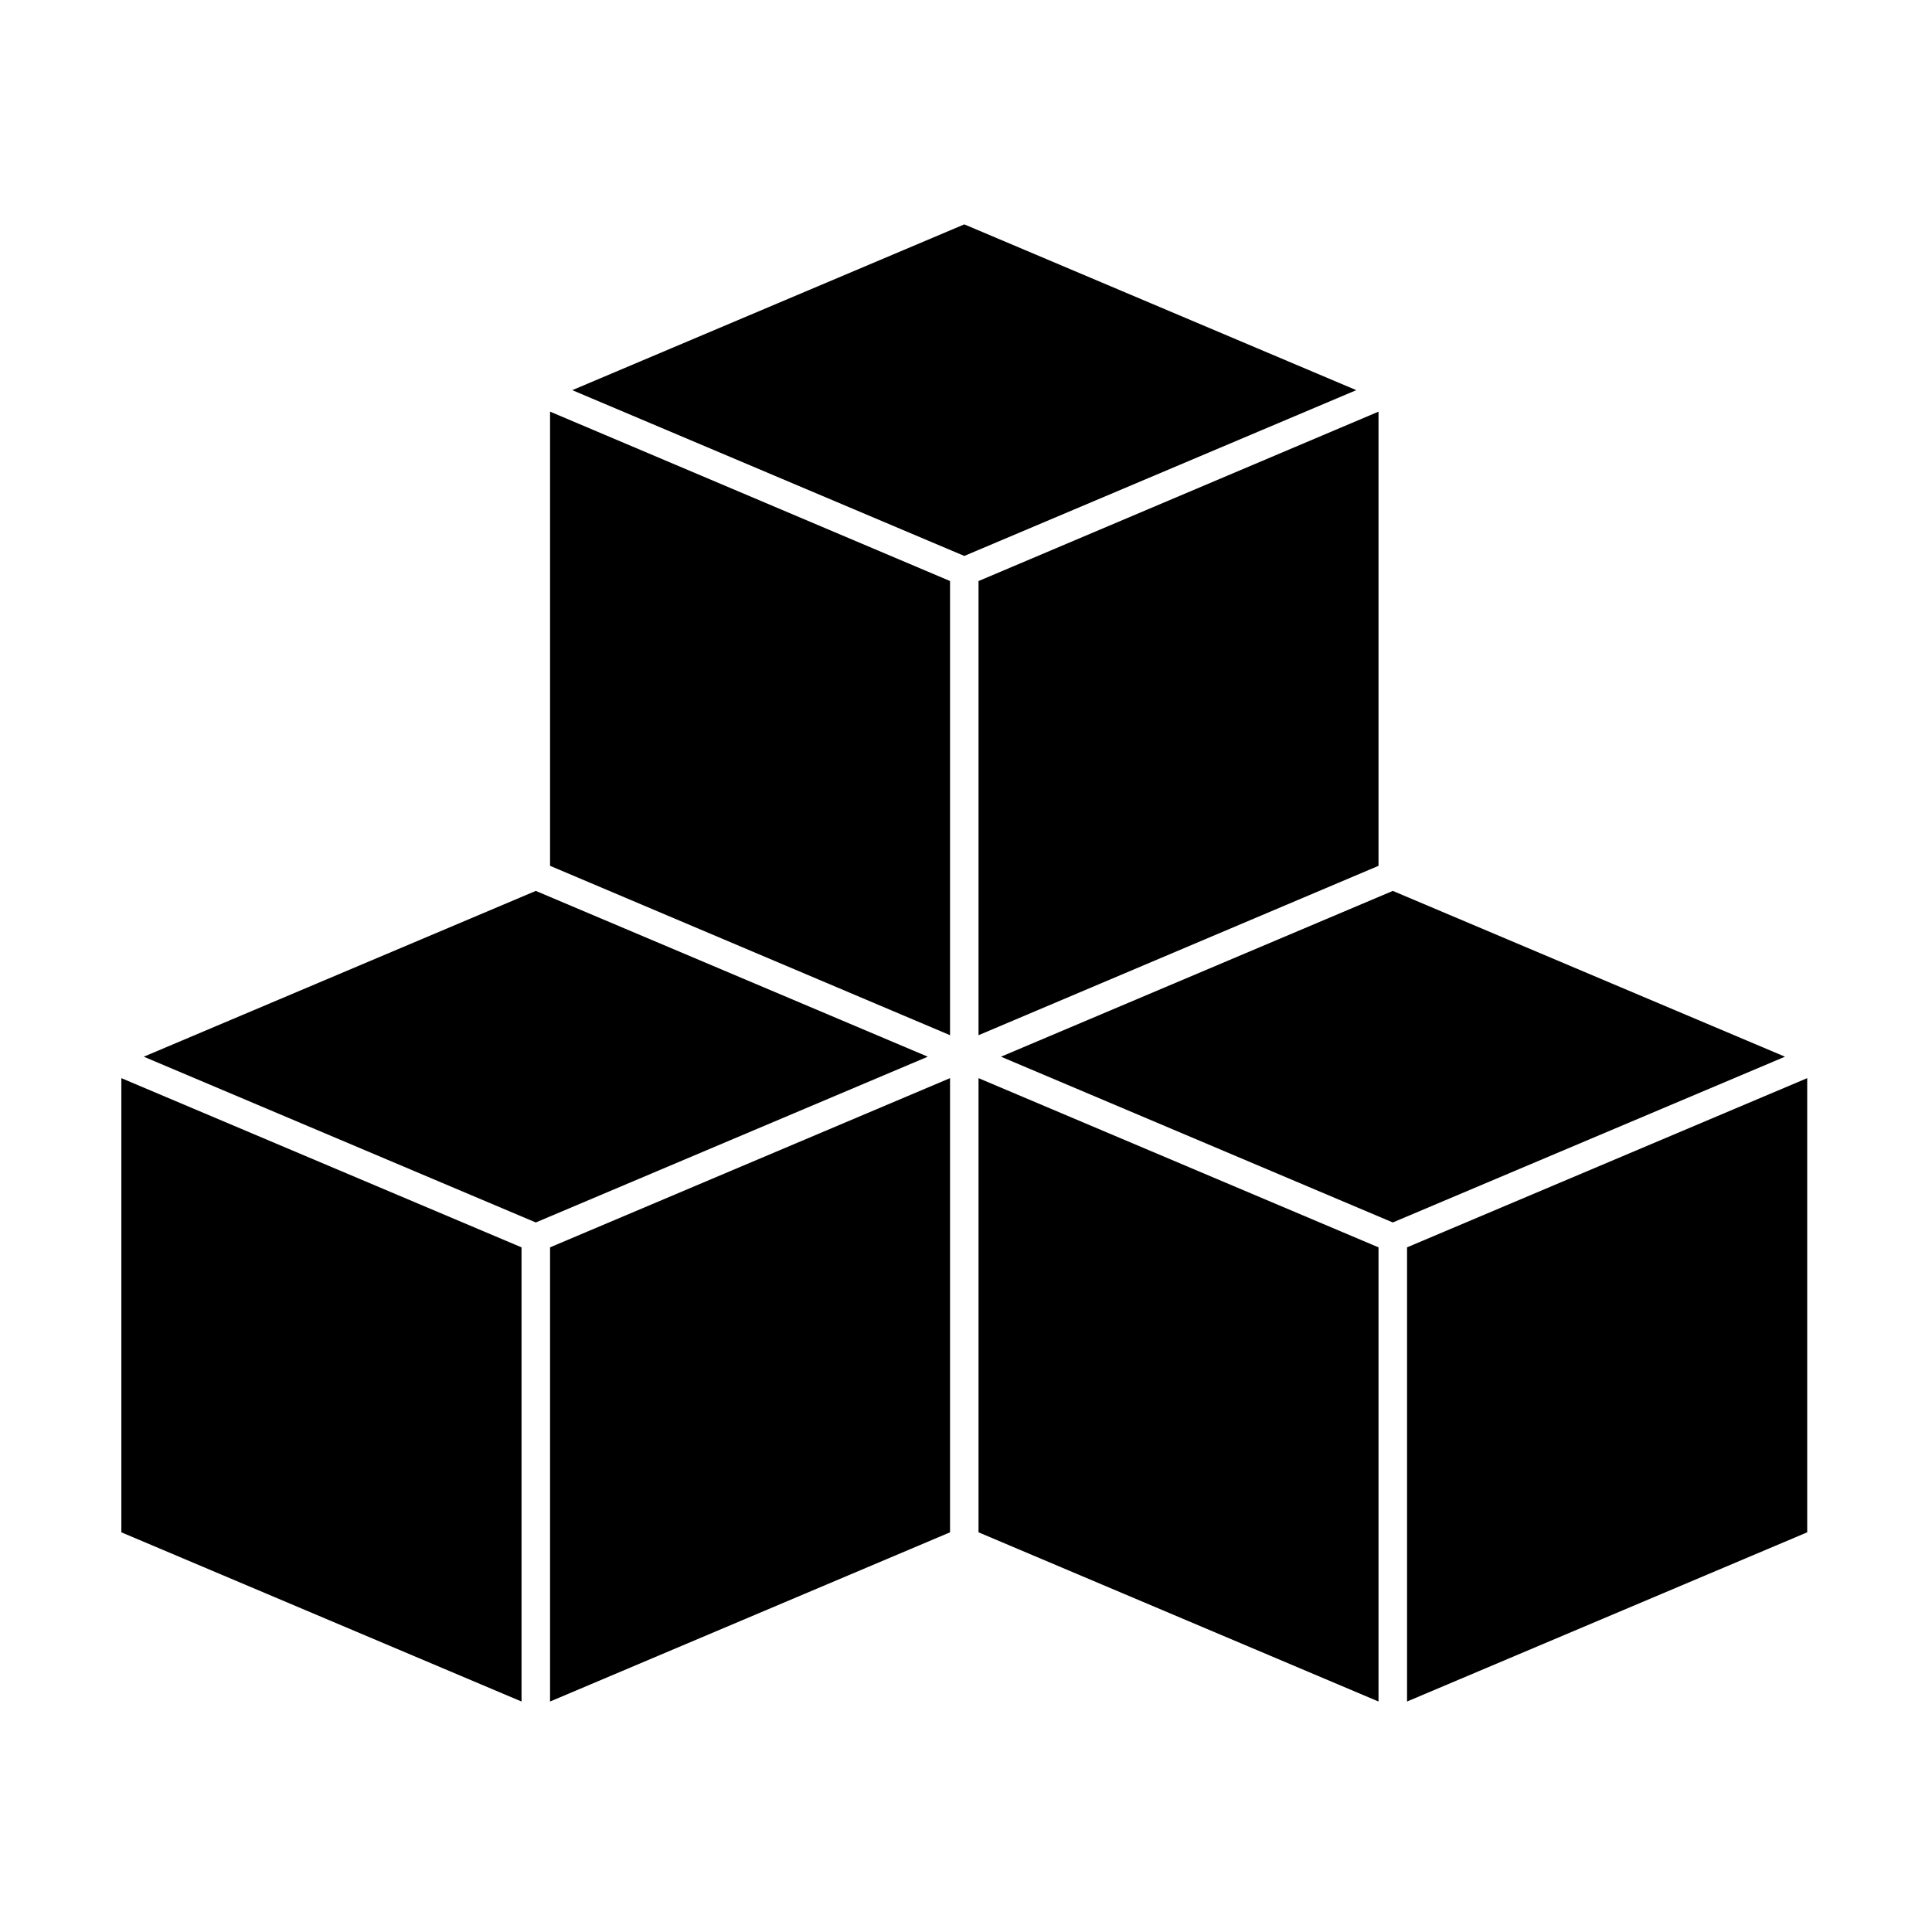
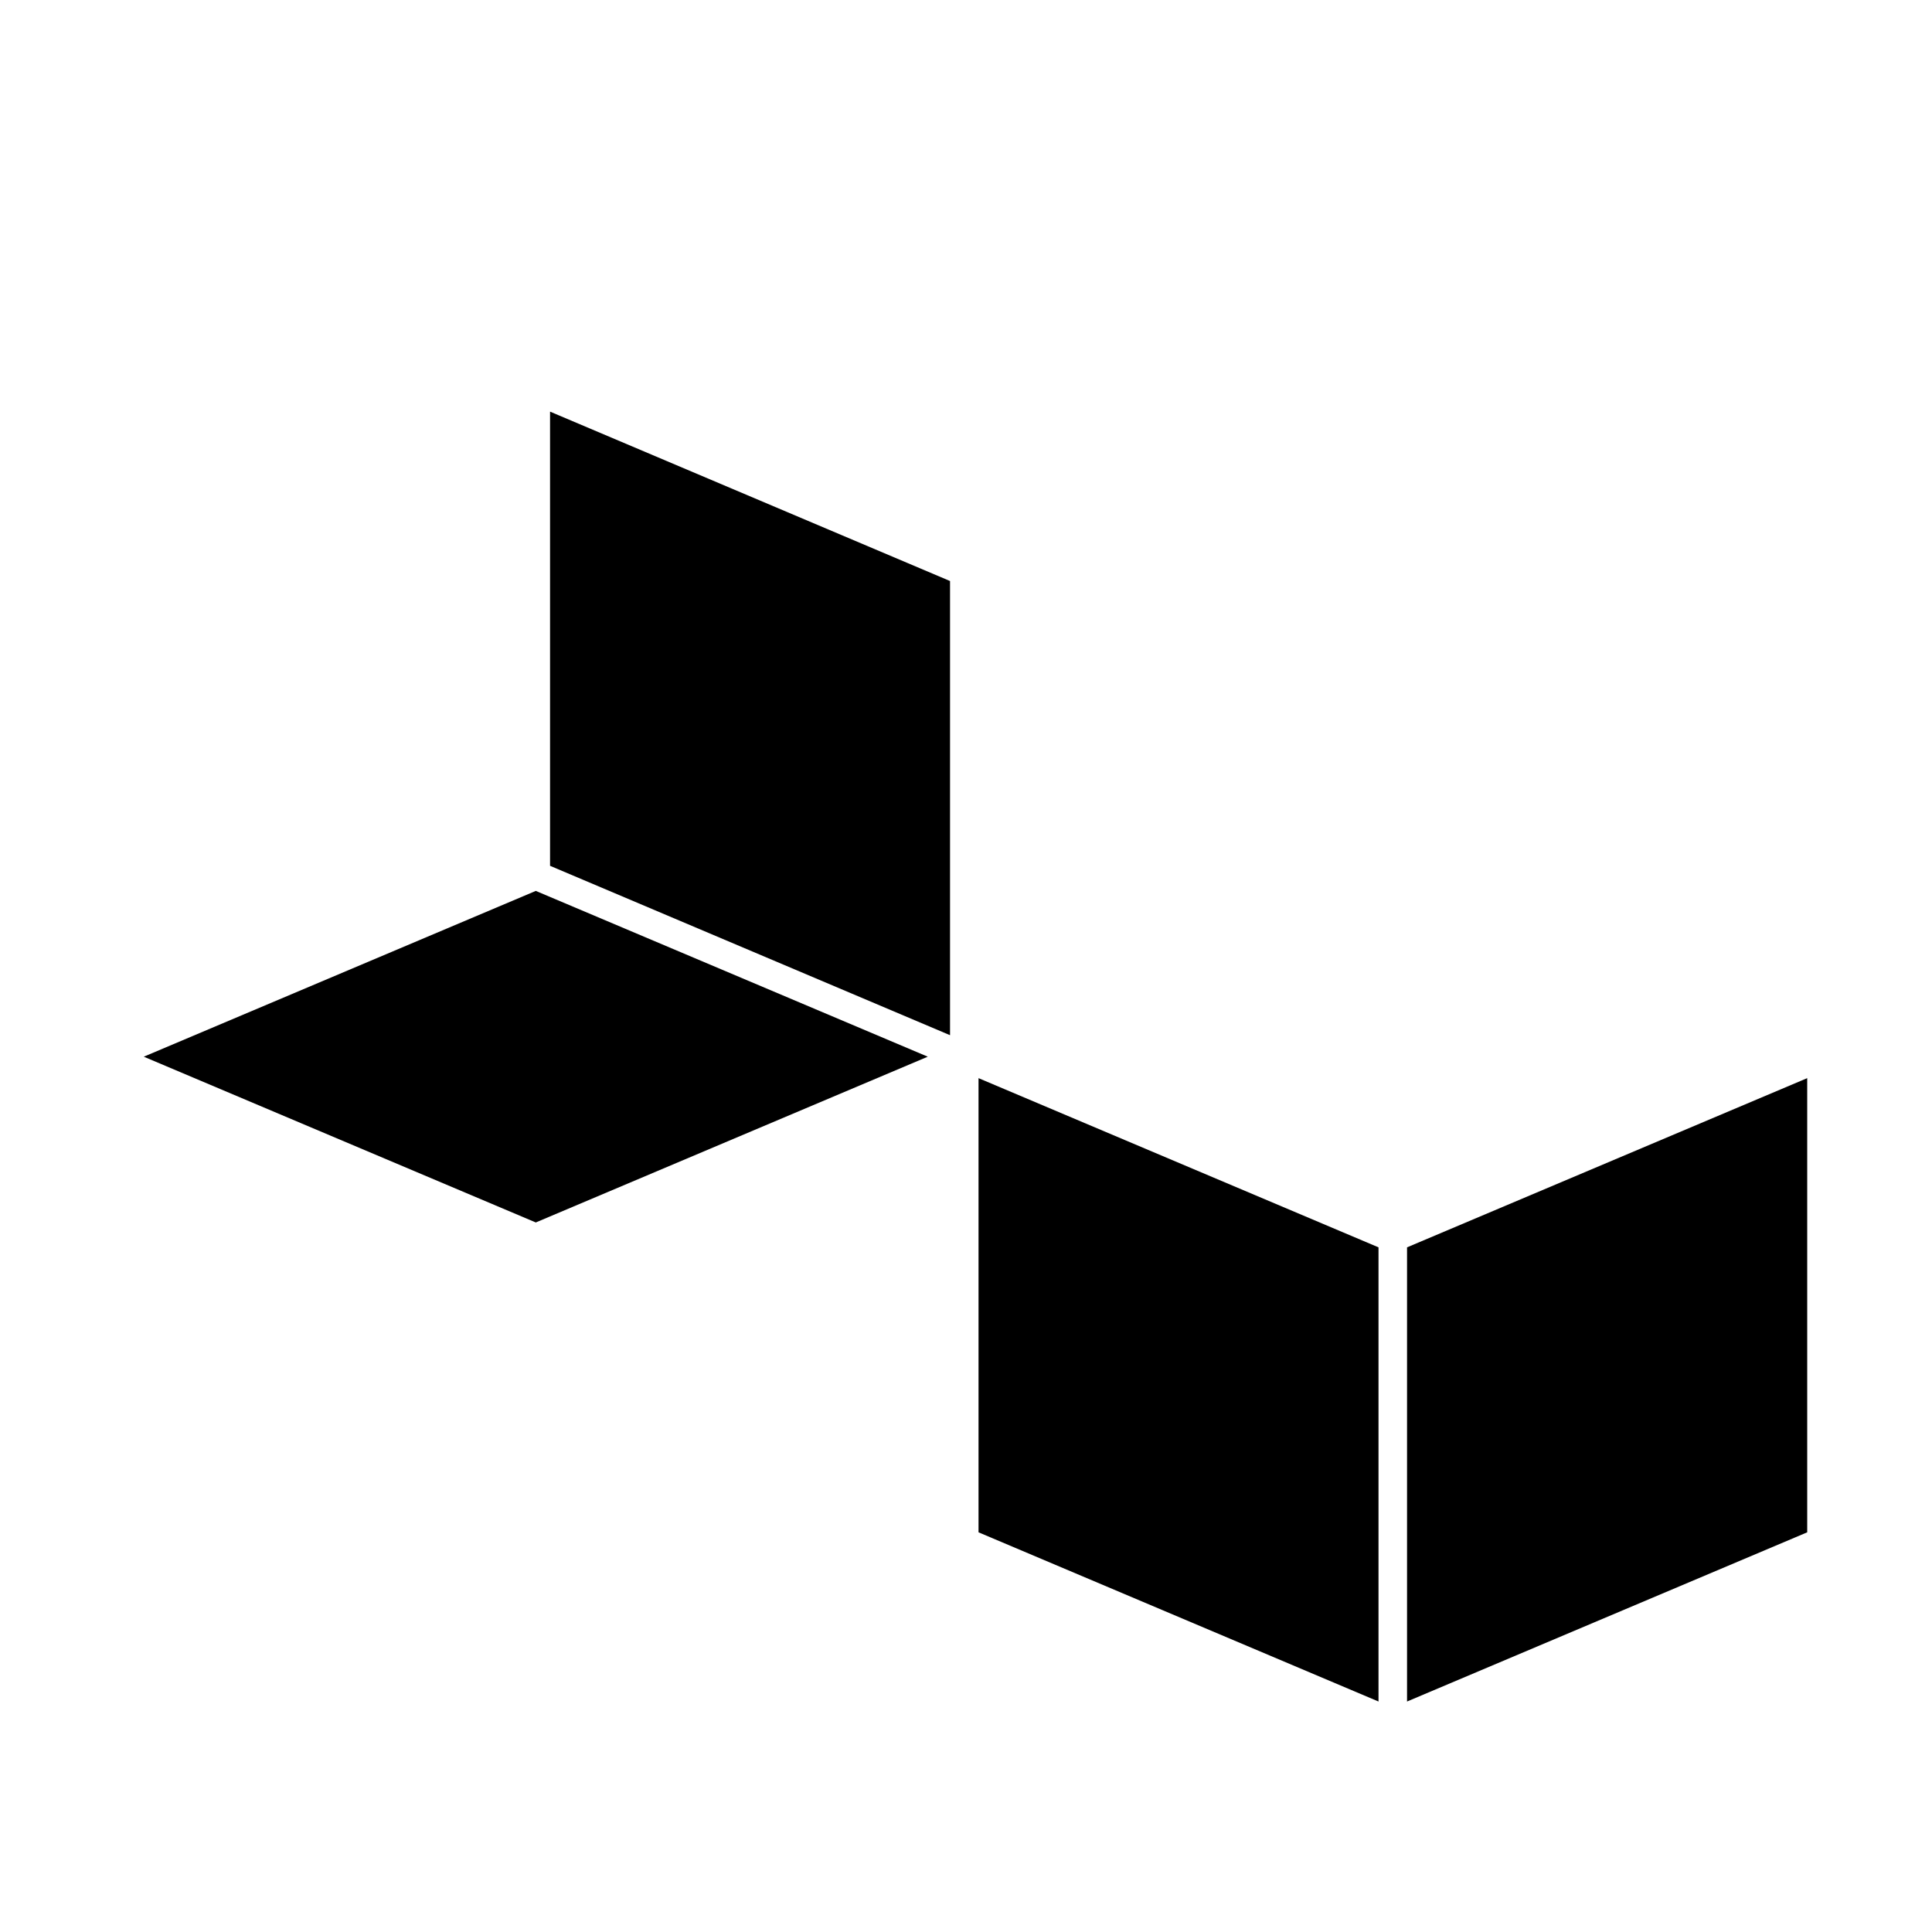
<svg xmlns="http://www.w3.org/2000/svg" fill="#000000" width="800px" height="800px" version="1.1" viewBox="144 144 512 512">
  <g>
-     <path d="m399.55 203.46-103.89 43.934 103.89 43.934 103.88-43.934z" />
    <path d="m289.77 373.45 106 44.887v-120.36l-106-44.891z" />
-     <path d="m403.32 418.34 106-44.887v-120.36l-106 44.891z" />
    <path d="m285.99 380.1-103.89 43.934 103.89 43.93 103.88-43.93z" />
-     <path d="m176.16 550.08 106.05 44.84v-120.36l-106.05-44.84z" />
-     <path d="m289.77 594.92 106-44.84v-120.36l-106 44.84z" />
-     <path d="m513.11 380.1-103.84 43.934 103.84 43.93 103.93-43.93z" />
    <path d="m516.88 594.92 106.05-44.84v-120.36l-106.05 44.84z" />
    <path d="m403.32 550.08 106 44.84v-120.36l-106-44.84z" />
  </g>
</svg>